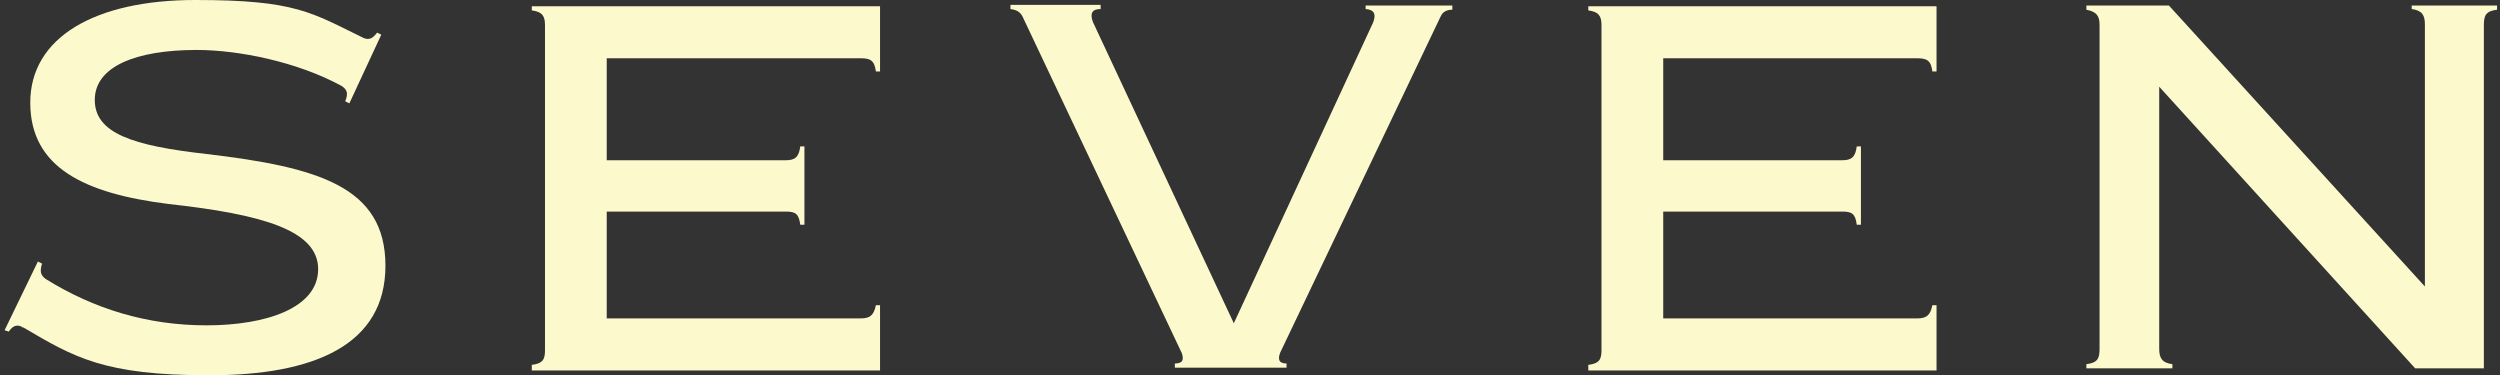
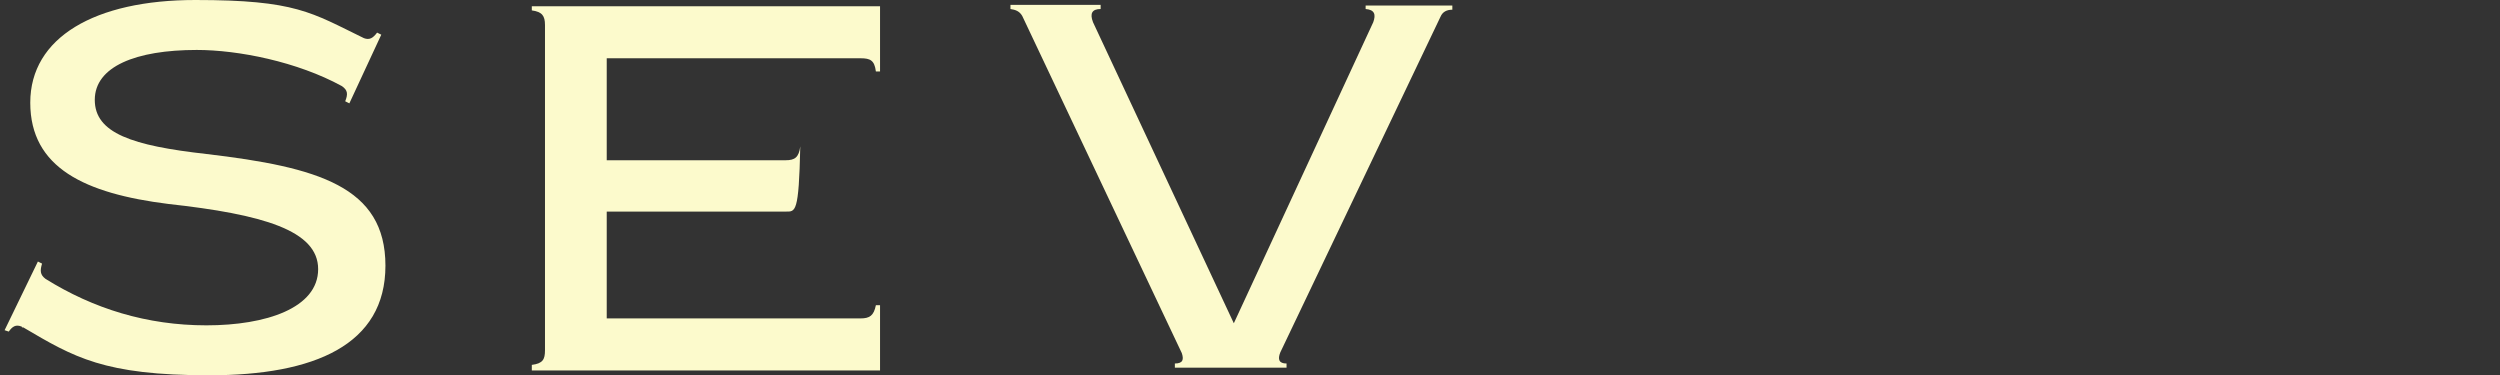
<svg xmlns="http://www.w3.org/2000/svg" width="433" height="65" viewBox="0 0 433 65" fill="none">
  <rect x="0" y="0" width="433" height="65" fill="#333333" stroke="none" />
  <g clip-path="url(#clip0_2001_152)">
    <path d="M3.8 56.59C2.719 56.109 2.118 56.59 1.517 57.431L0.797 57.19L6.564 45.296L7.284 45.656C6.924 46.858 6.924 47.579 7.885 48.299C16.175 53.466 25.427 56.349 35.76 56.349C46.092 56.349 55.103 53.346 55.103 46.617C55.103 39.889 45.492 37.126 29.151 35.324C14.734 33.521 5.242 29.076 5.242 17.782C5.242 6.488 16.416 0 33.837 0C51.259 0 53.902 2.163 63.033 6.608C63.994 6.969 64.595 6.608 65.316 5.647L66.037 6.007L60.51 17.902L59.789 17.542C60.27 16.34 60.27 15.619 59.188 14.898C51.499 10.693 41.286 8.651 34.078 8.651C23.505 8.651 16.416 11.534 16.416 17.301C16.416 23.068 22.904 25.231 35.76 26.673C55.103 28.956 66.758 32.32 66.758 46.017C66.758 59.714 54.503 65 36.24 65C17.978 65 12.811 61.876 4.04 56.71H3.8V56.59Z" fill="#FCFACC" />
-     <path d="M92.109 63.919V63.198C94.031 62.958 94.392 62.237 94.392 60.675V4.325C94.392 2.763 93.911 2.043 92.109 1.802V1.081H152.423V12.375H151.702C151.462 10.453 150.741 10.092 149.059 10.092H105.085V27.754H136.083C137.645 27.754 138.366 27.274 138.606 25.351H139.327V38.928H138.606C138.366 37.005 137.765 36.645 136.083 36.645H105.085V55.148H149.059C150.621 55.148 151.342 54.667 151.702 52.865H152.423V64.159H92.109V63.919Z" fill="#FCFACC" />
+     <path d="M92.109 63.919V63.198C94.031 62.958 94.392 62.237 94.392 60.675V4.325C94.392 2.763 93.911 2.043 92.109 1.802V1.081H152.423V12.375H151.702C151.462 10.453 150.741 10.092 149.059 10.092H105.085V27.754H136.083C137.645 27.754 138.366 27.274 138.606 25.351H139.327H138.606C138.366 37.005 137.765 36.645 136.083 36.645H105.085V55.148H149.059C150.621 55.148 151.342 54.667 151.702 52.865H152.423V64.159H92.109V63.919Z" fill="#FCFACC" />
    <path d="M236.527 0.961H251.545V1.682C250.584 1.682 249.863 2.043 249.503 2.884L221.748 61.035C221.268 62.237 221.508 62.958 222.83 62.958V63.678H203.486V62.958C204.928 62.958 205.048 62.237 204.687 61.155L177.053 2.763C176.573 1.922 175.852 1.682 175.011 1.562V0.841H190.63V1.562C189.188 1.562 188.708 2.283 189.308 3.845L213.698 55.989L237.848 3.845C238.329 2.523 238.089 1.682 236.527 1.562V0.841V0.961Z" fill="#FCFACC" />
-     <path d="M275.094 63.919V63.198C277.016 62.958 277.377 62.237 277.377 60.675V4.325C277.377 2.763 276.896 2.043 275.094 1.802V1.081H335.408V12.375H334.687C334.447 10.453 333.726 10.092 332.044 10.092H288.07V27.754H319.068C320.63 27.754 321.351 27.274 321.591 25.351H322.312V38.928H321.591C321.351 37.005 320.75 36.645 319.068 36.645H288.07V55.148H332.044C333.606 55.148 334.327 54.667 334.687 52.865H335.408V64.159H275.094V63.919Z" fill="#FCFACC" />
-     <path d="M417.71 0.961H432.488V1.682C430.565 1.922 430.205 2.643 430.205 4.325V63.798H418.31L373.976 15.018V60.434C373.976 61.996 374.456 62.837 376.259 63.078V63.798H361.36V63.078C363.283 62.837 363.643 62.116 363.643 60.434V4.325C363.643 2.763 363.162 2.043 361.36 1.682V0.961H375.658L419.992 49.621V4.205C419.992 2.643 419.512 1.802 417.71 1.562V0.841V0.961Z" fill="#FCFACC" />
  </g>
  <defs>
    <clipPath id="clip0_2001_152">
      <rect width="431.691" height="65" fill="white" transform="translate(0.797)" />
    </clipPath>
  </defs>
</svg>